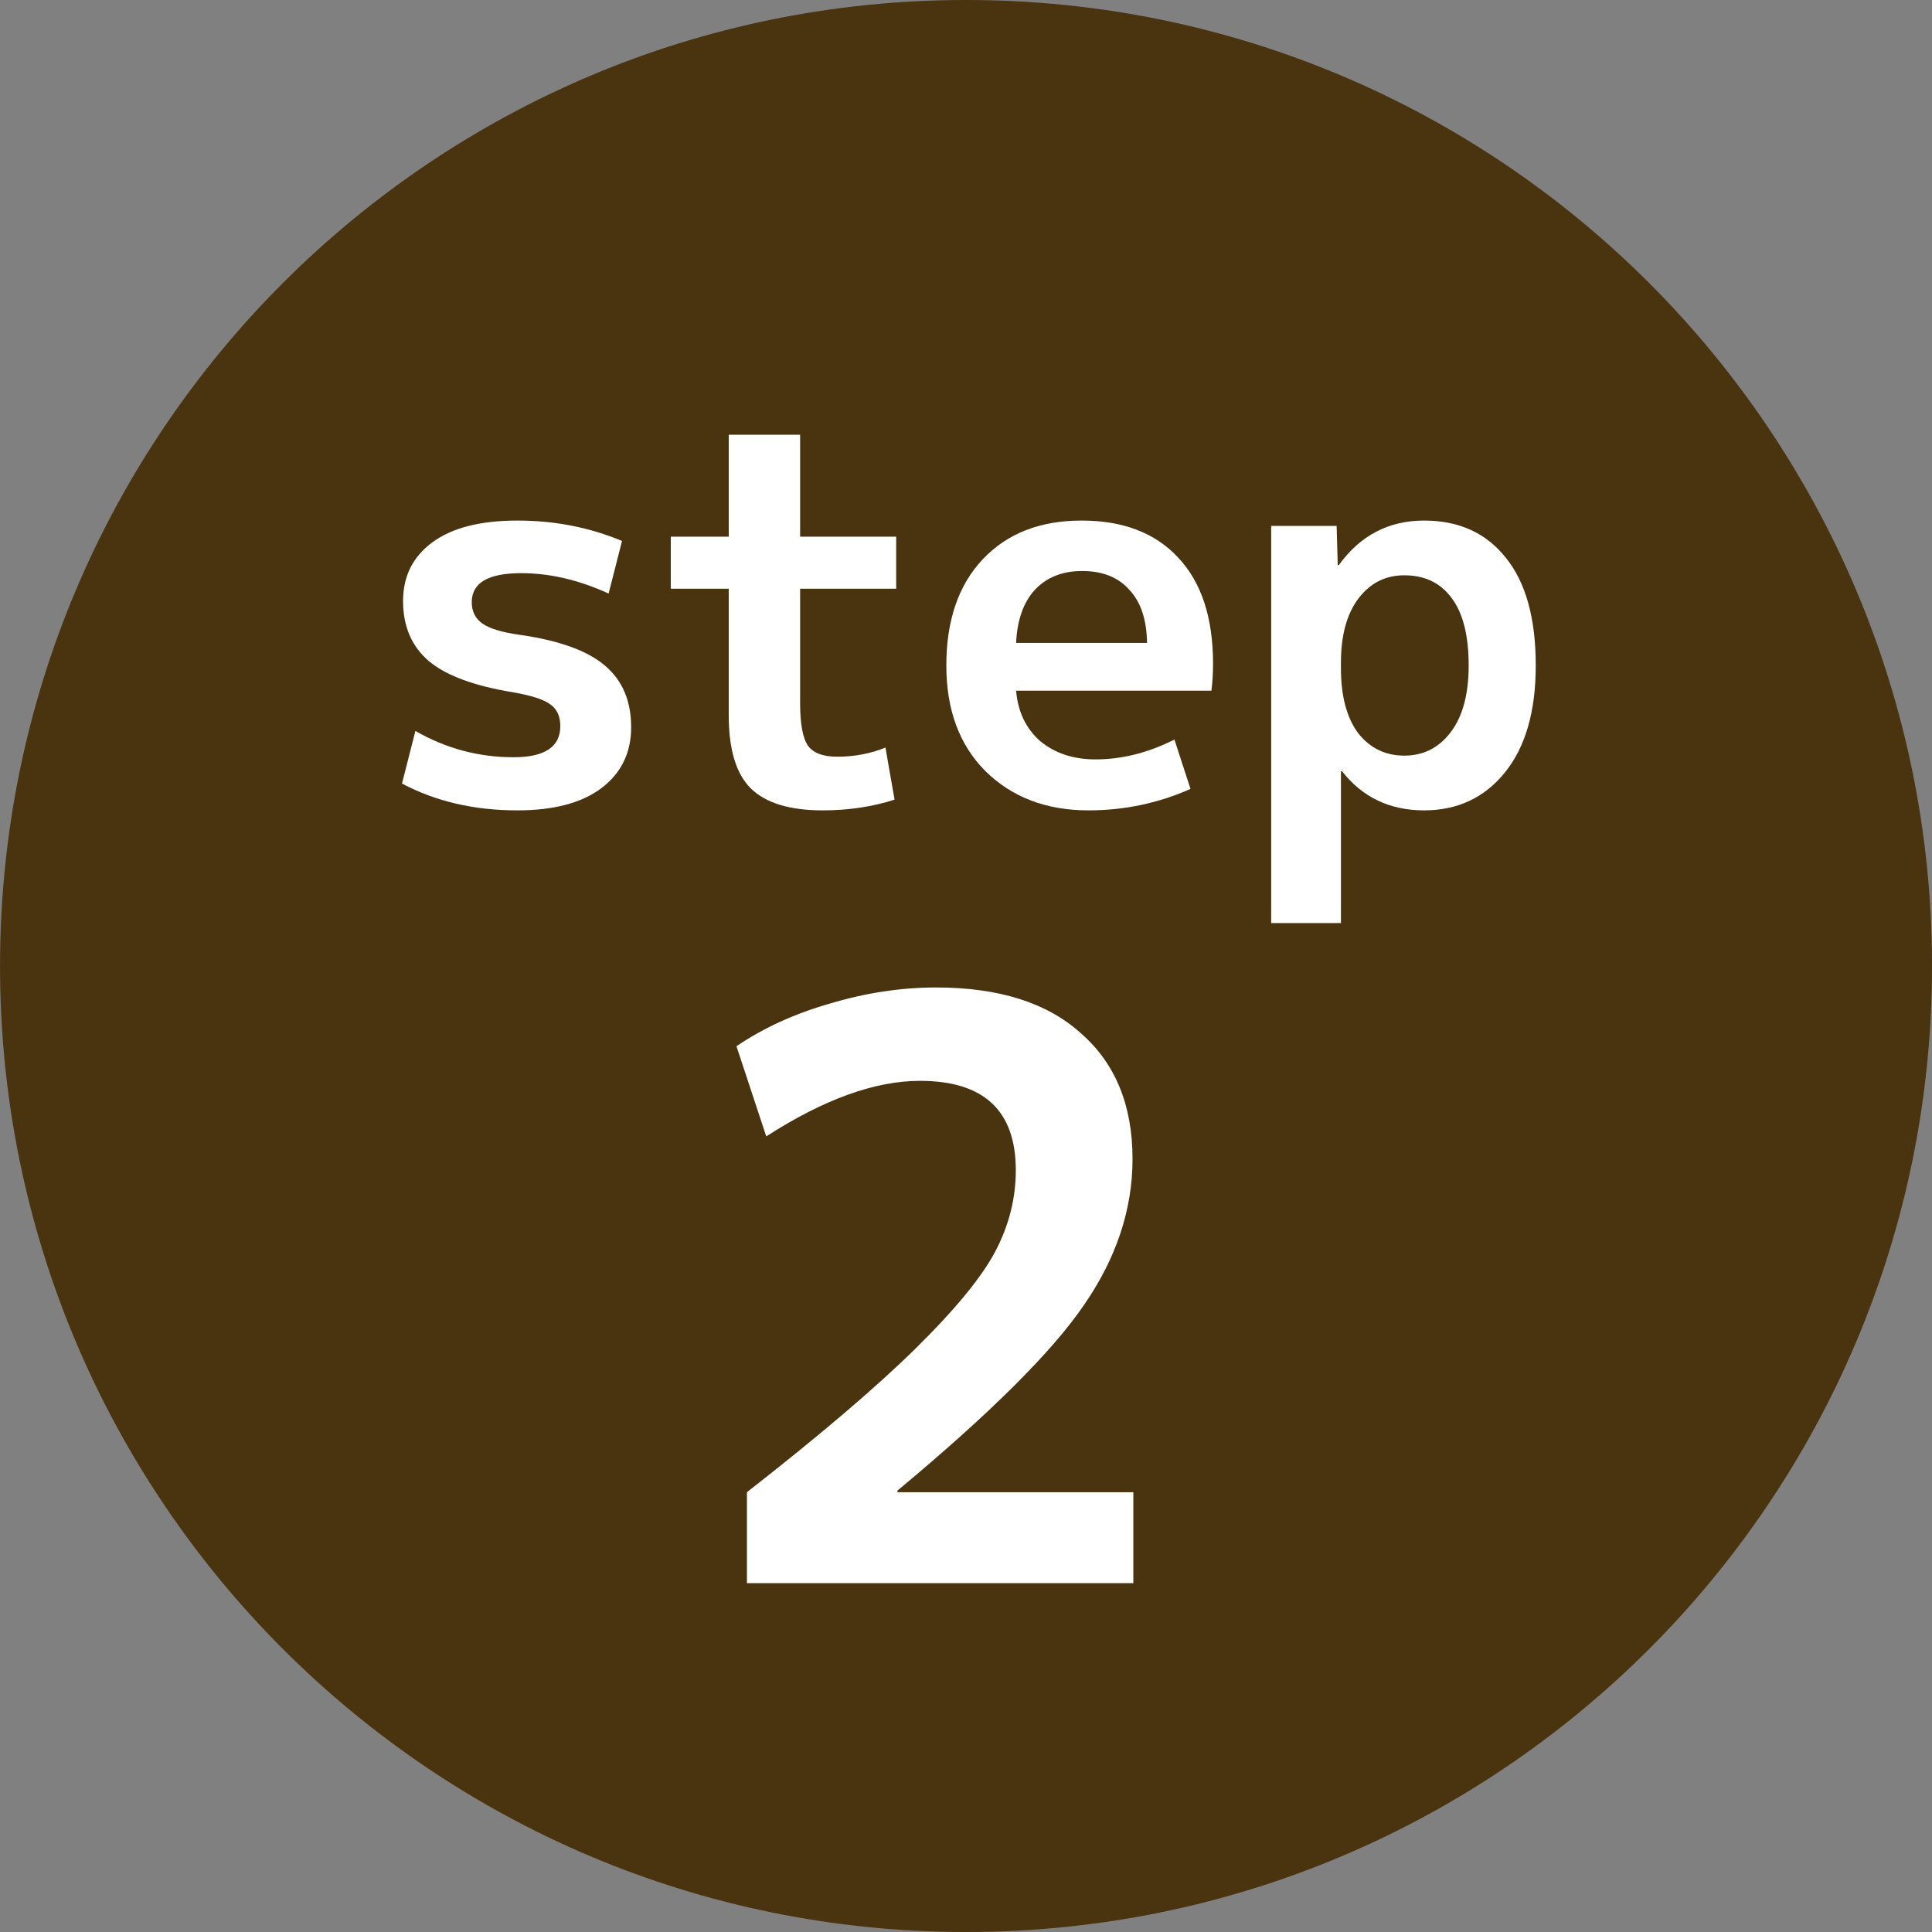
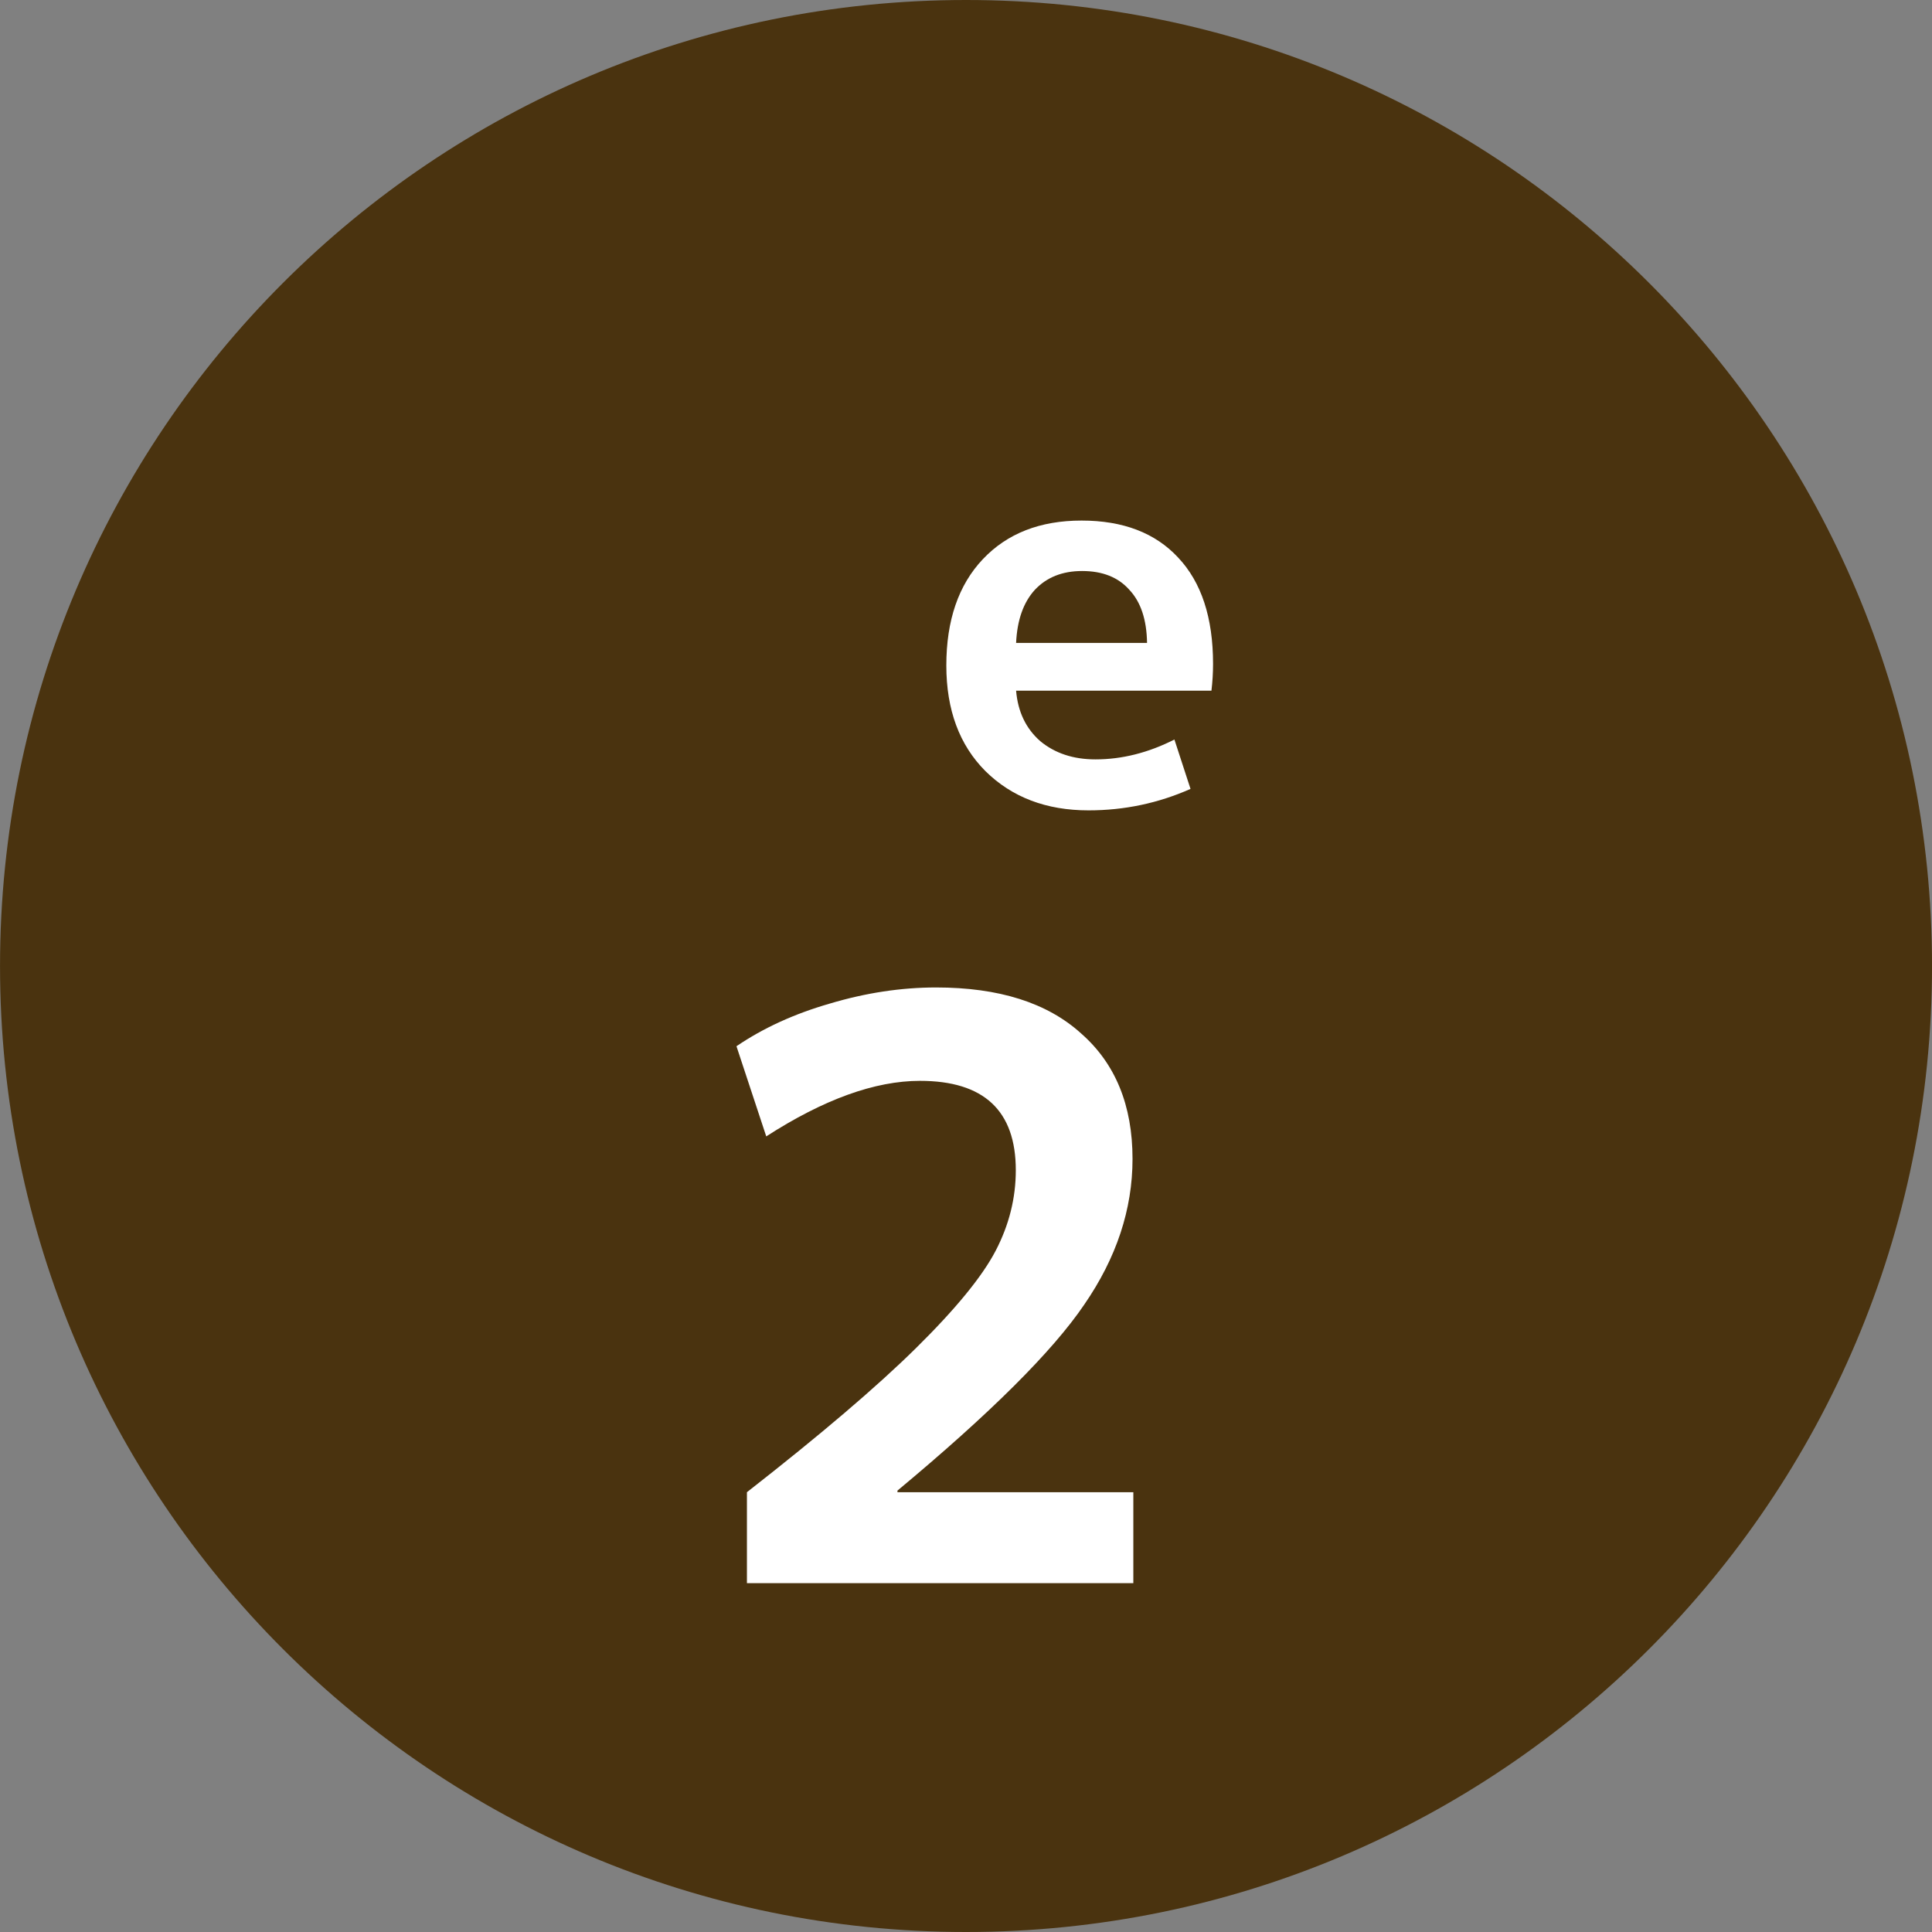
<svg xmlns="http://www.w3.org/2000/svg" width="72" height="72" viewBox="0 0 72 72" fill="none">
  <rect x="0" y="0" width="72" height="72" fill="#808080" stroke="none" />
  <path d="M72.001 36C72.001 55.882 55.883 72 36.001 72C16.119 72 0.001 55.882 0.001 36C0.001 16.118 16.119 0 36.001 0C55.883 0 72.001 16.118 72.001 36Z" fill="#4A330F" />
-   <path d="M54.733 24.8C54.733 23.68 54.52 22.84 54.093 22.28C53.68 21.72 53.093 21.44 52.333 21.44C51.627 21.44 51.053 21.733 50.613 22.32C50.187 22.893 49.973 23.687 49.973 24.7V24.9C49.973 25.94 50.187 26.747 50.613 27.32C51.053 27.88 51.627 28.16 52.333 28.16C53.04 28.16 53.613 27.873 54.053 27.3C54.507 26.713 54.733 25.88 54.733 24.8ZM57.233 24.8C57.233 26.52 56.846 27.853 56.073 28.8C55.313 29.733 54.313 30.2 53.073 30.2C51.793 30.2 50.773 29.713 50.013 28.74H49.973V34.4H47.373V19.6H49.813L49.853 21.06H49.893C50.693 19.953 51.753 19.4 53.073 19.4C54.367 19.4 55.38 19.86 56.113 20.78C56.86 21.7 57.233 23.04 57.233 24.8Z" fill="white" />
  <path d="M37.867 23.96H42.747C42.734 23.093 42.514 22.433 42.087 21.98C41.674 21.513 41.087 21.28 40.327 21.28C39.594 21.28 39.007 21.513 38.567 21.98C38.14 22.447 37.907 23.107 37.867 23.96ZM37.867 25.74C37.934 26.527 38.234 27.153 38.767 27.62C39.314 28.073 40 28.3 40.827 28.3C41.814 28.3 42.794 28.053 43.767 27.56L44.367 29.4C43.167 29.933 41.9 30.2 40.567 30.2C38.994 30.2 37.714 29.713 36.727 28.74C35.754 27.767 35.267 26.453 35.267 24.8C35.267 23.12 35.72 21.8 36.627 20.84C37.534 19.88 38.76 19.4 40.307 19.4C41.854 19.4 43.054 19.86 43.907 20.78C44.774 21.7 45.207 23.02 45.207 24.74C45.207 25.073 45.187 25.407 45.147 25.74H37.867Z" fill="white" />
-   <path d="M29.818 20H33.398V21.94H29.818V26.2C29.818 26.987 29.918 27.52 30.118 27.8C30.318 28.067 30.678 28.2 31.198 28.2C31.838 28.2 32.438 28.087 32.998 27.86L33.338 29.8C32.511 30.067 31.618 30.2 30.658 30.2C29.431 30.2 28.538 29.927 27.978 29.38C27.431 28.833 27.158 27.927 27.158 26.66V21.94H24.998V20H27.158V16.2H29.818V20Z" fill="white" />
-   <path d="M22.681 22.12C21.574 21.613 20.488 21.36 19.421 21.36C18.194 21.36 17.581 21.72 17.581 22.44C17.581 22.787 17.714 23.053 17.981 23.24C18.248 23.427 18.714 23.567 19.381 23.66C20.861 23.873 21.921 24.26 22.561 24.82C23.201 25.367 23.521 26.127 23.521 27.1C23.521 28.06 23.148 28.82 22.401 29.38C21.668 29.927 20.628 30.2 19.281 30.2C17.668 30.2 16.234 29.867 14.981 29.2L15.481 27.24C16.614 27.893 17.834 28.22 19.141 28.22C20.301 28.22 20.881 27.833 20.881 27.06C20.881 26.7 20.761 26.433 20.521 26.26C20.281 26.073 19.814 25.92 19.121 25.8C17.654 25.56 16.601 25.167 15.961 24.62C15.334 24.073 15.021 23.333 15.021 22.4C15.021 21.48 15.381 20.753 16.101 20.22C16.834 19.673 17.894 19.4 19.281 19.4C20.668 19.4 21.968 19.653 23.181 20.16L22.681 22.12Z" fill="white" />
  <path d="M27.836 55.61C30.576 53.47 32.676 51.68 34.136 50.24C35.616 48.78 36.606 47.57 37.106 46.61C37.606 45.65 37.856 44.65 37.856 43.61C37.856 41.39 36.666 40.28 34.286 40.28C32.606 40.28 30.696 40.97 28.556 42.35L27.446 38.99C28.446 38.31 29.606 37.78 30.926 37.4C32.266 37 33.586 36.8 34.886 36.8C37.226 36.8 39.026 37.37 40.286 38.51C41.566 39.63 42.206 41.19 42.206 43.19C42.206 45.07 41.606 46.88 40.406 48.62C39.226 50.36 36.906 52.67 33.446 55.55V55.61H42.236V59H27.836V55.61Z" fill="white" />
</svg>